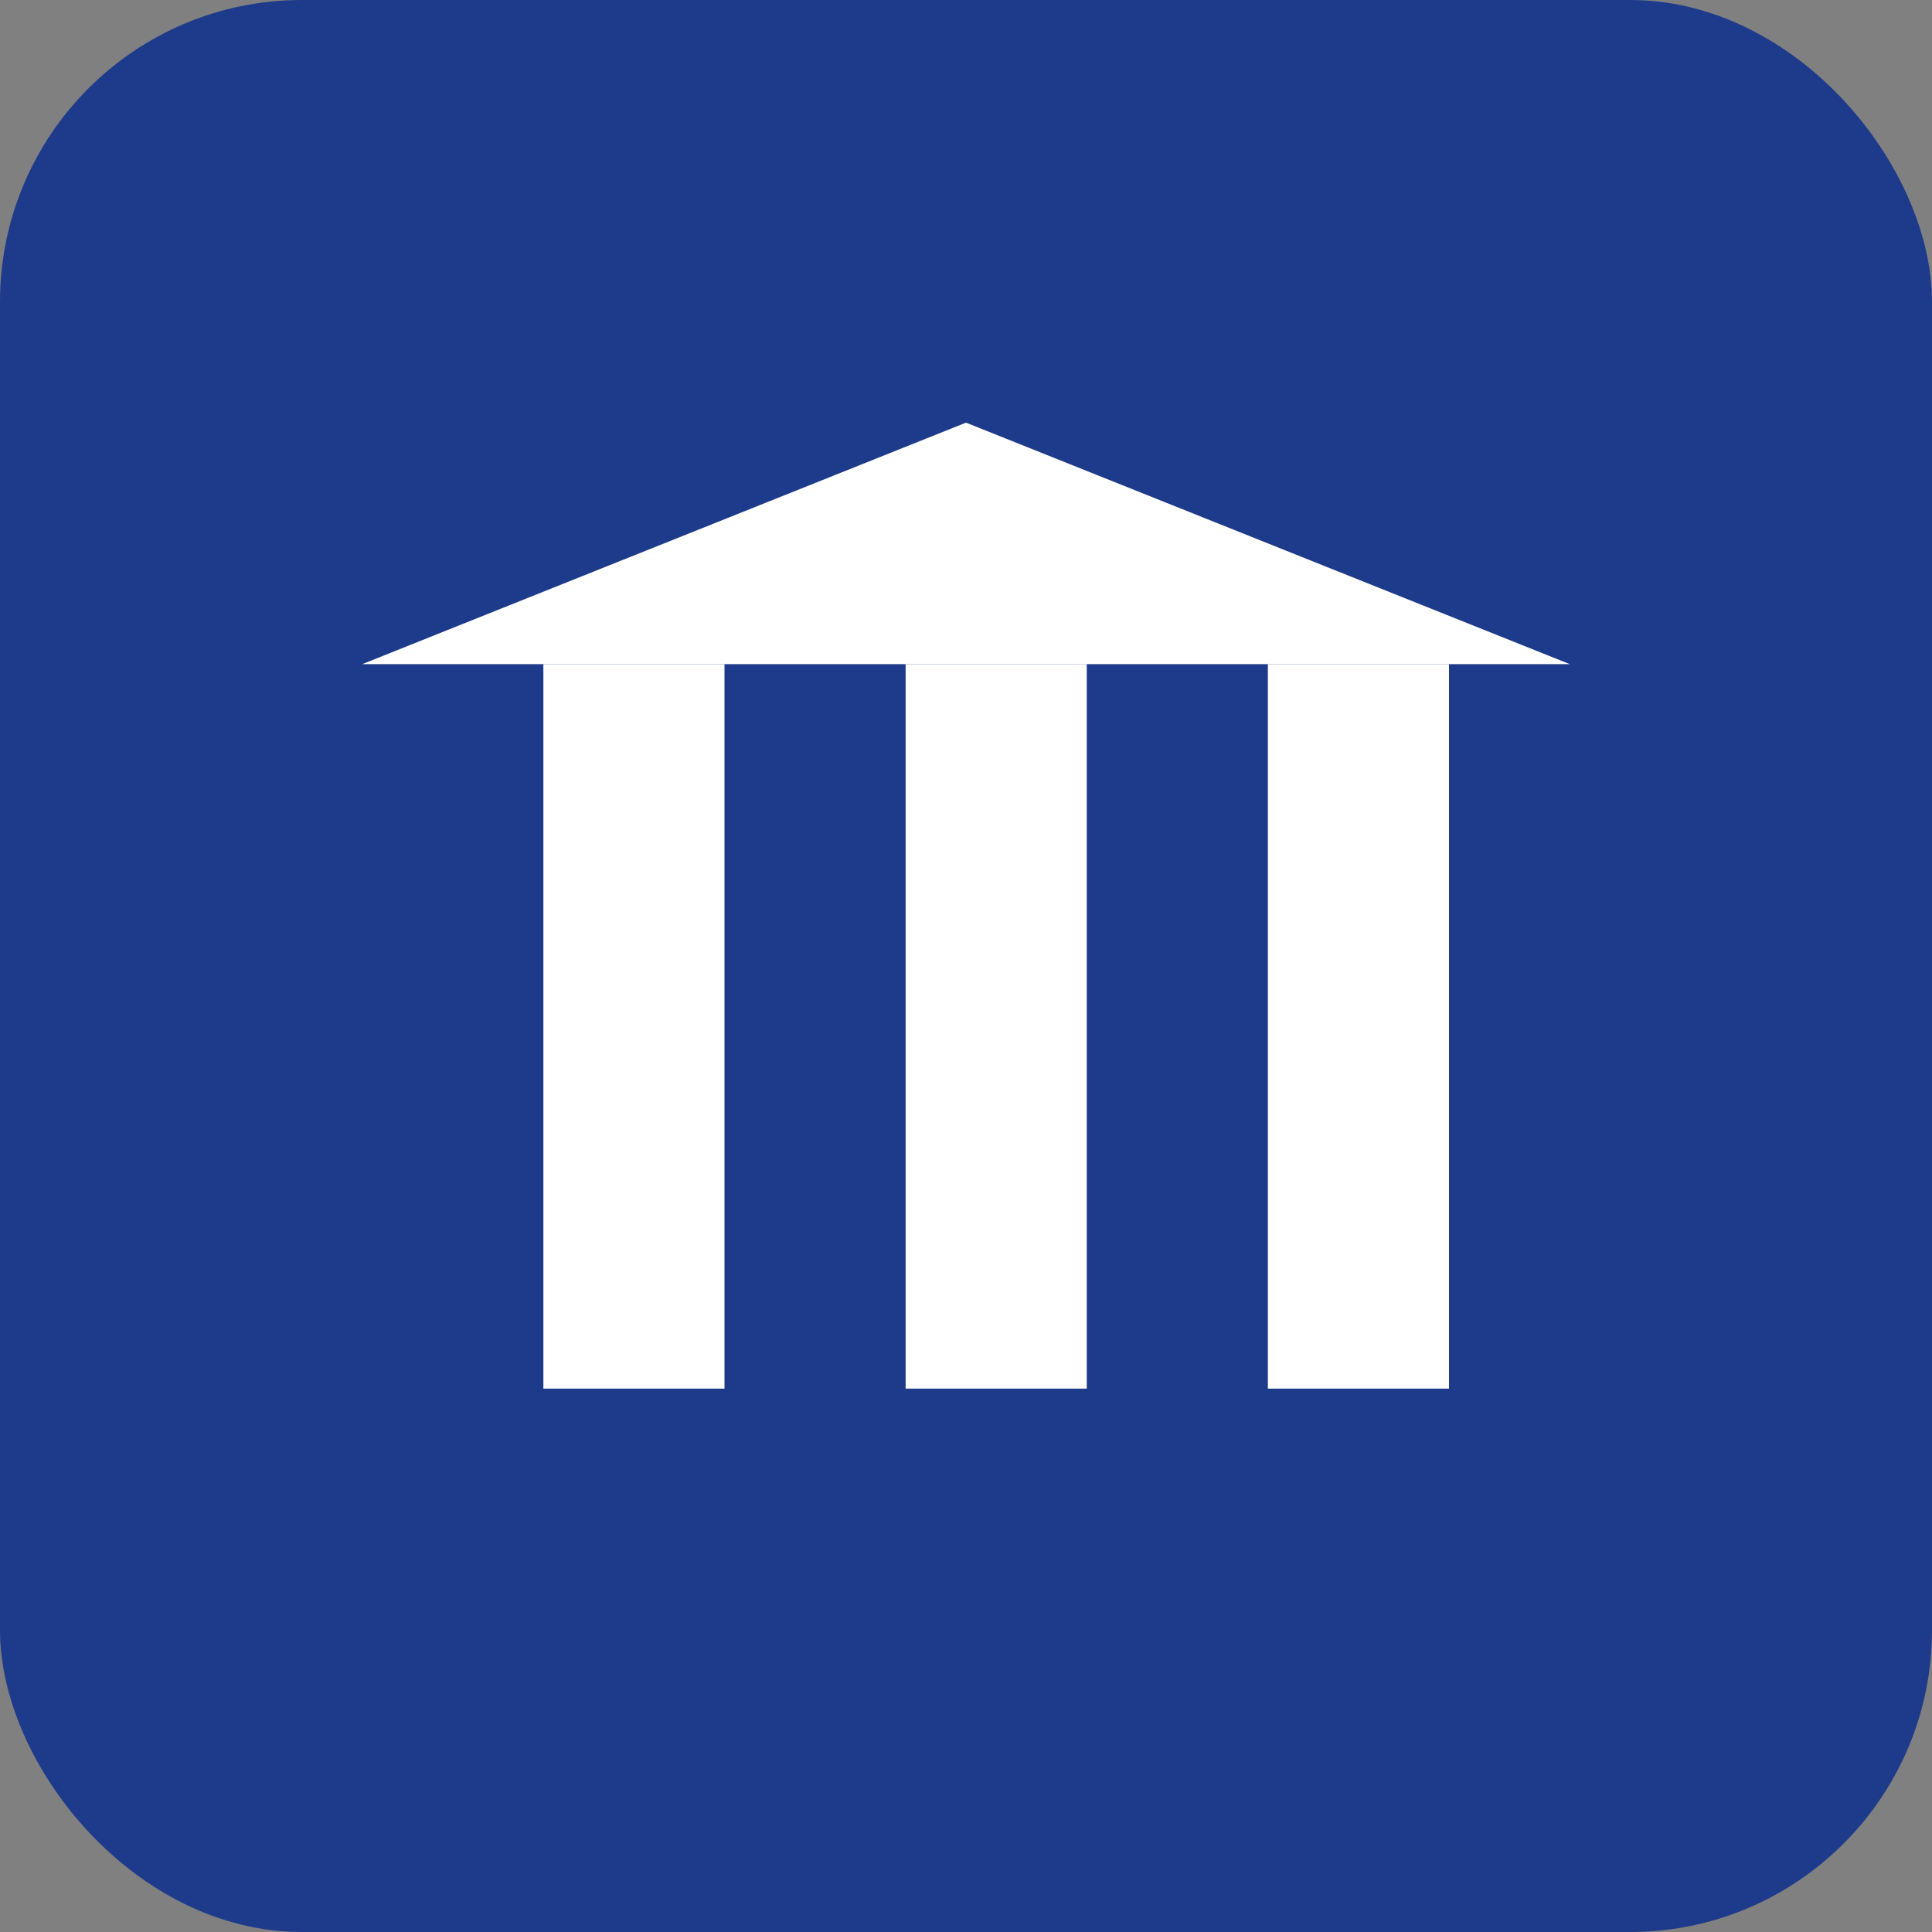
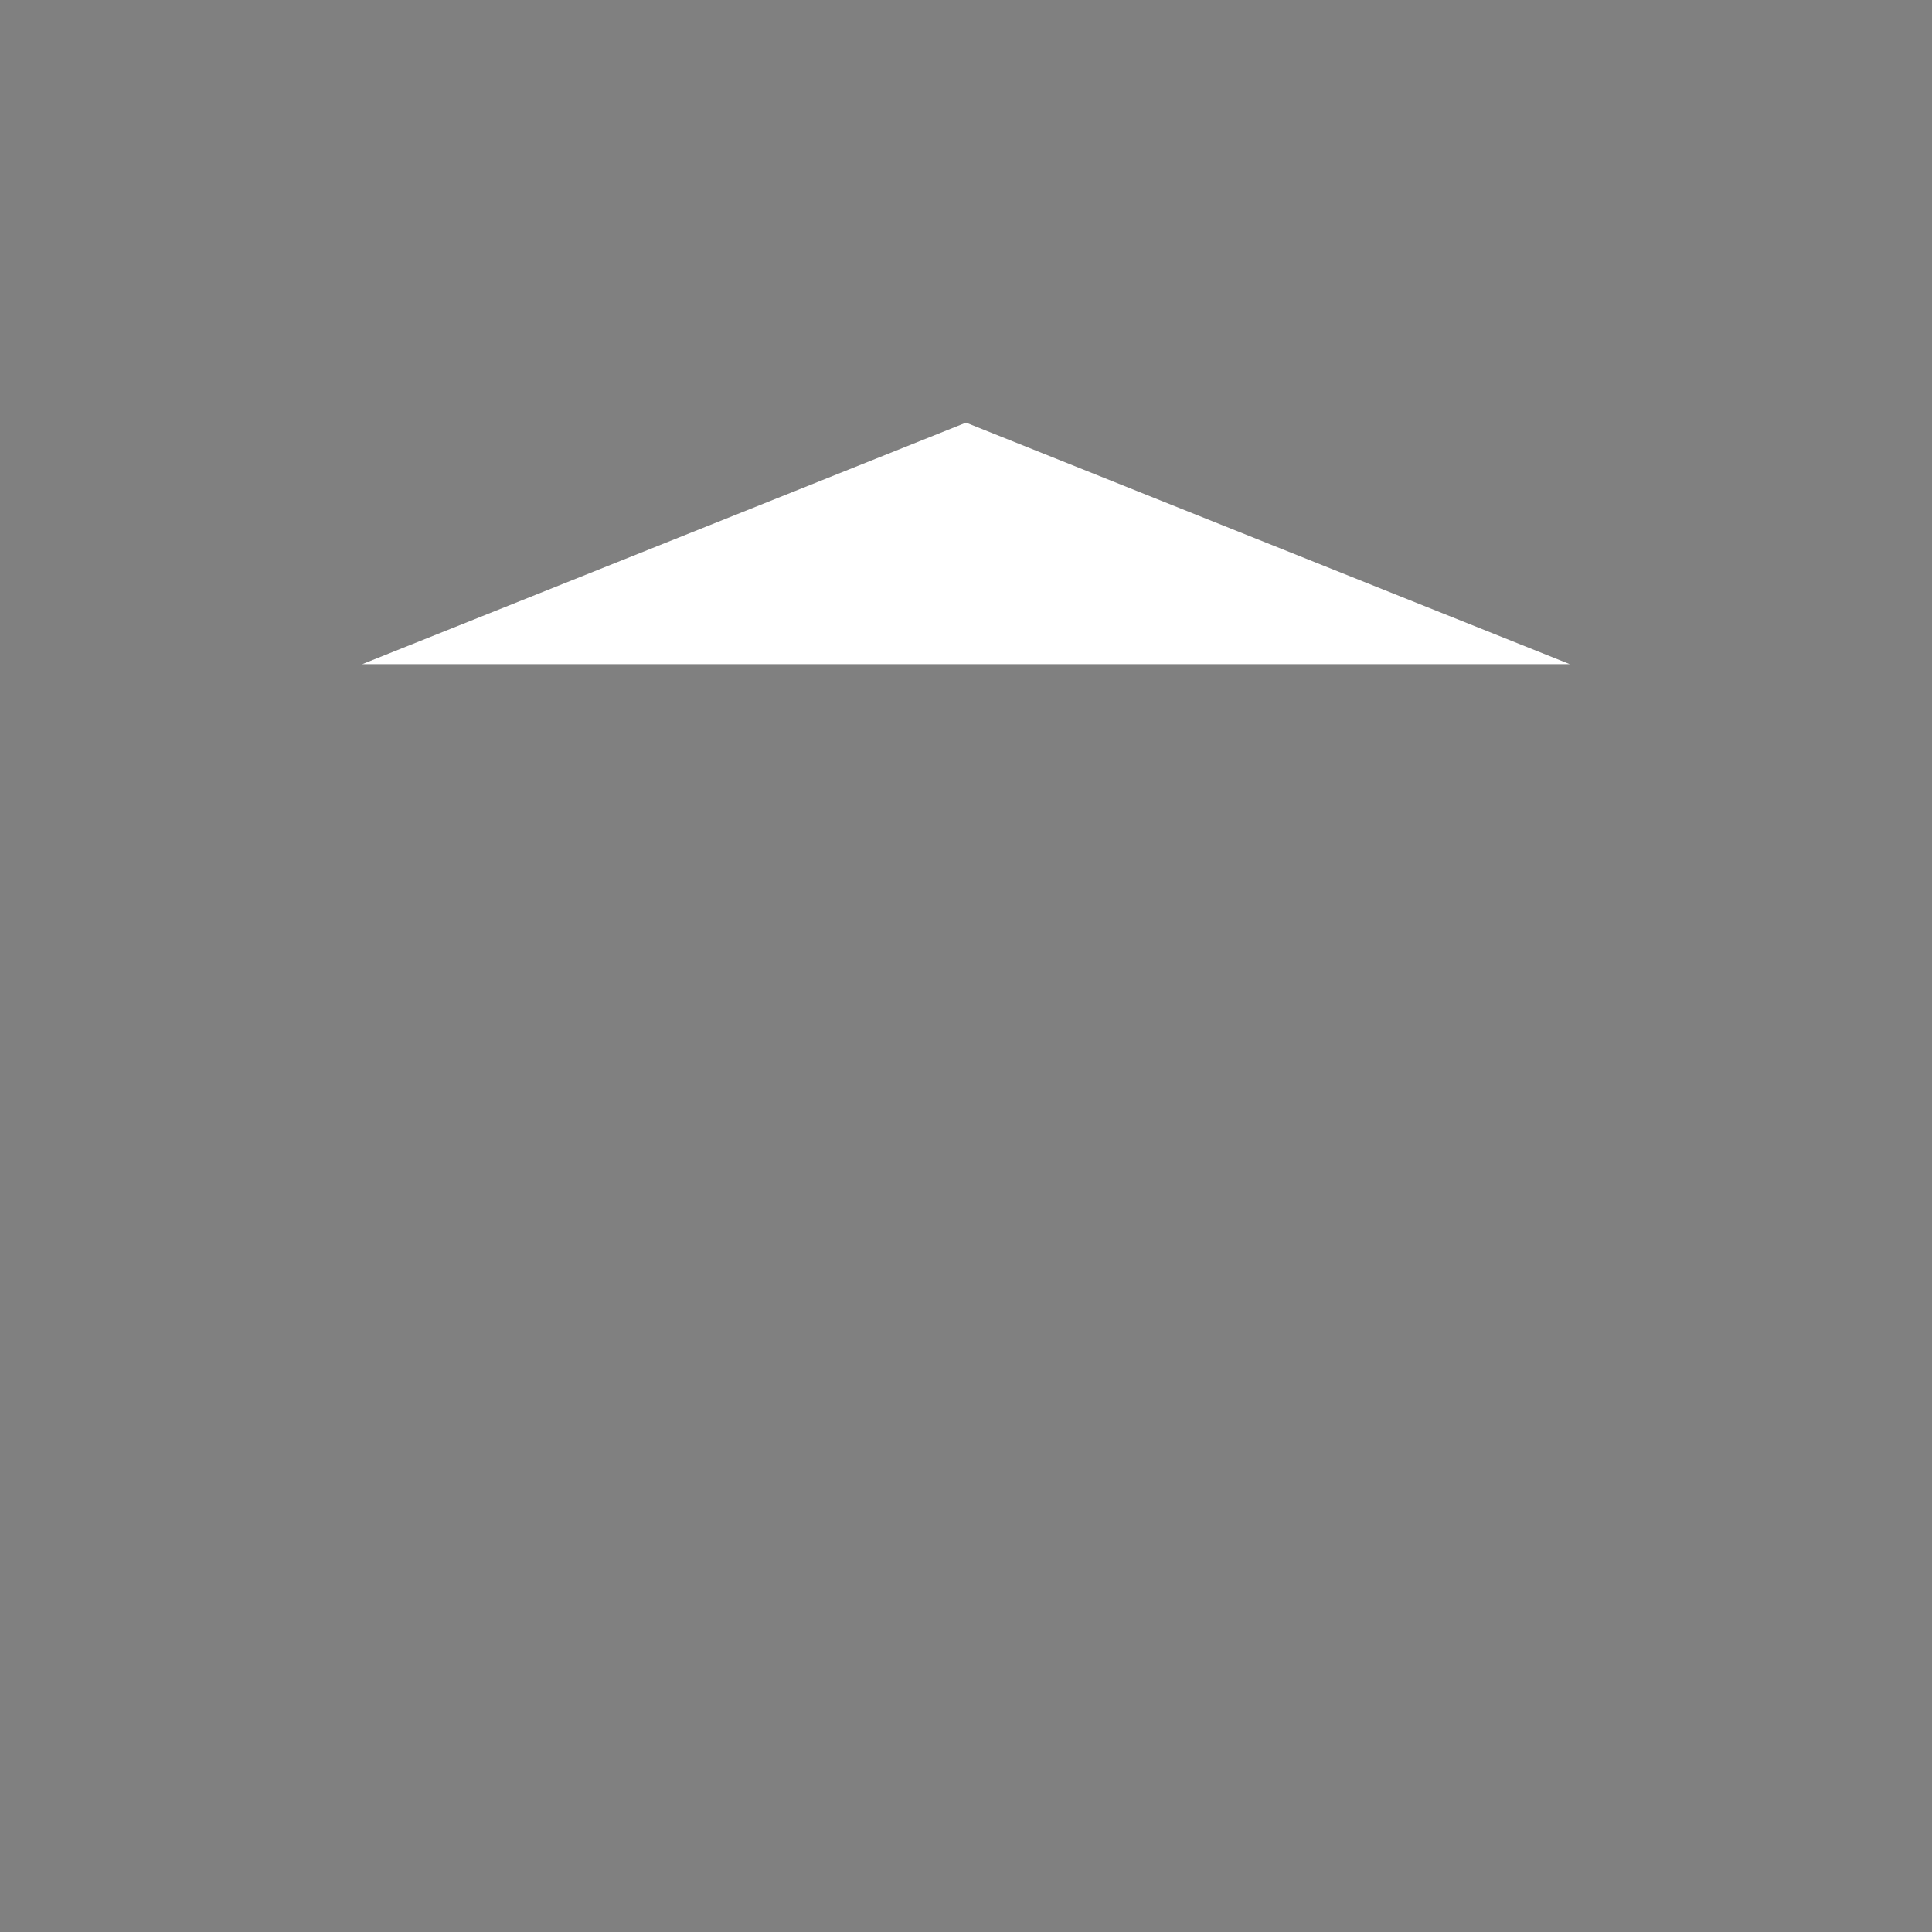
<svg xmlns="http://www.w3.org/2000/svg" viewBox="0 0 64 64">
  <rect x="0" y="0" width="64" height="64" fill="#808080" stroke="none" />
-   <rect width="64" height="64" rx="10" fill="#1E3A8A" />
  <polygon points="12,22 52,22 32,14" fill="white" />
-   <rect x="18" y="22" width="6" height="24" fill="white" />
-   <rect x="30" y="22" width="6" height="24" fill="white" />
-   <rect x="42" y="22" width="6" height="24" fill="white" />
</svg>